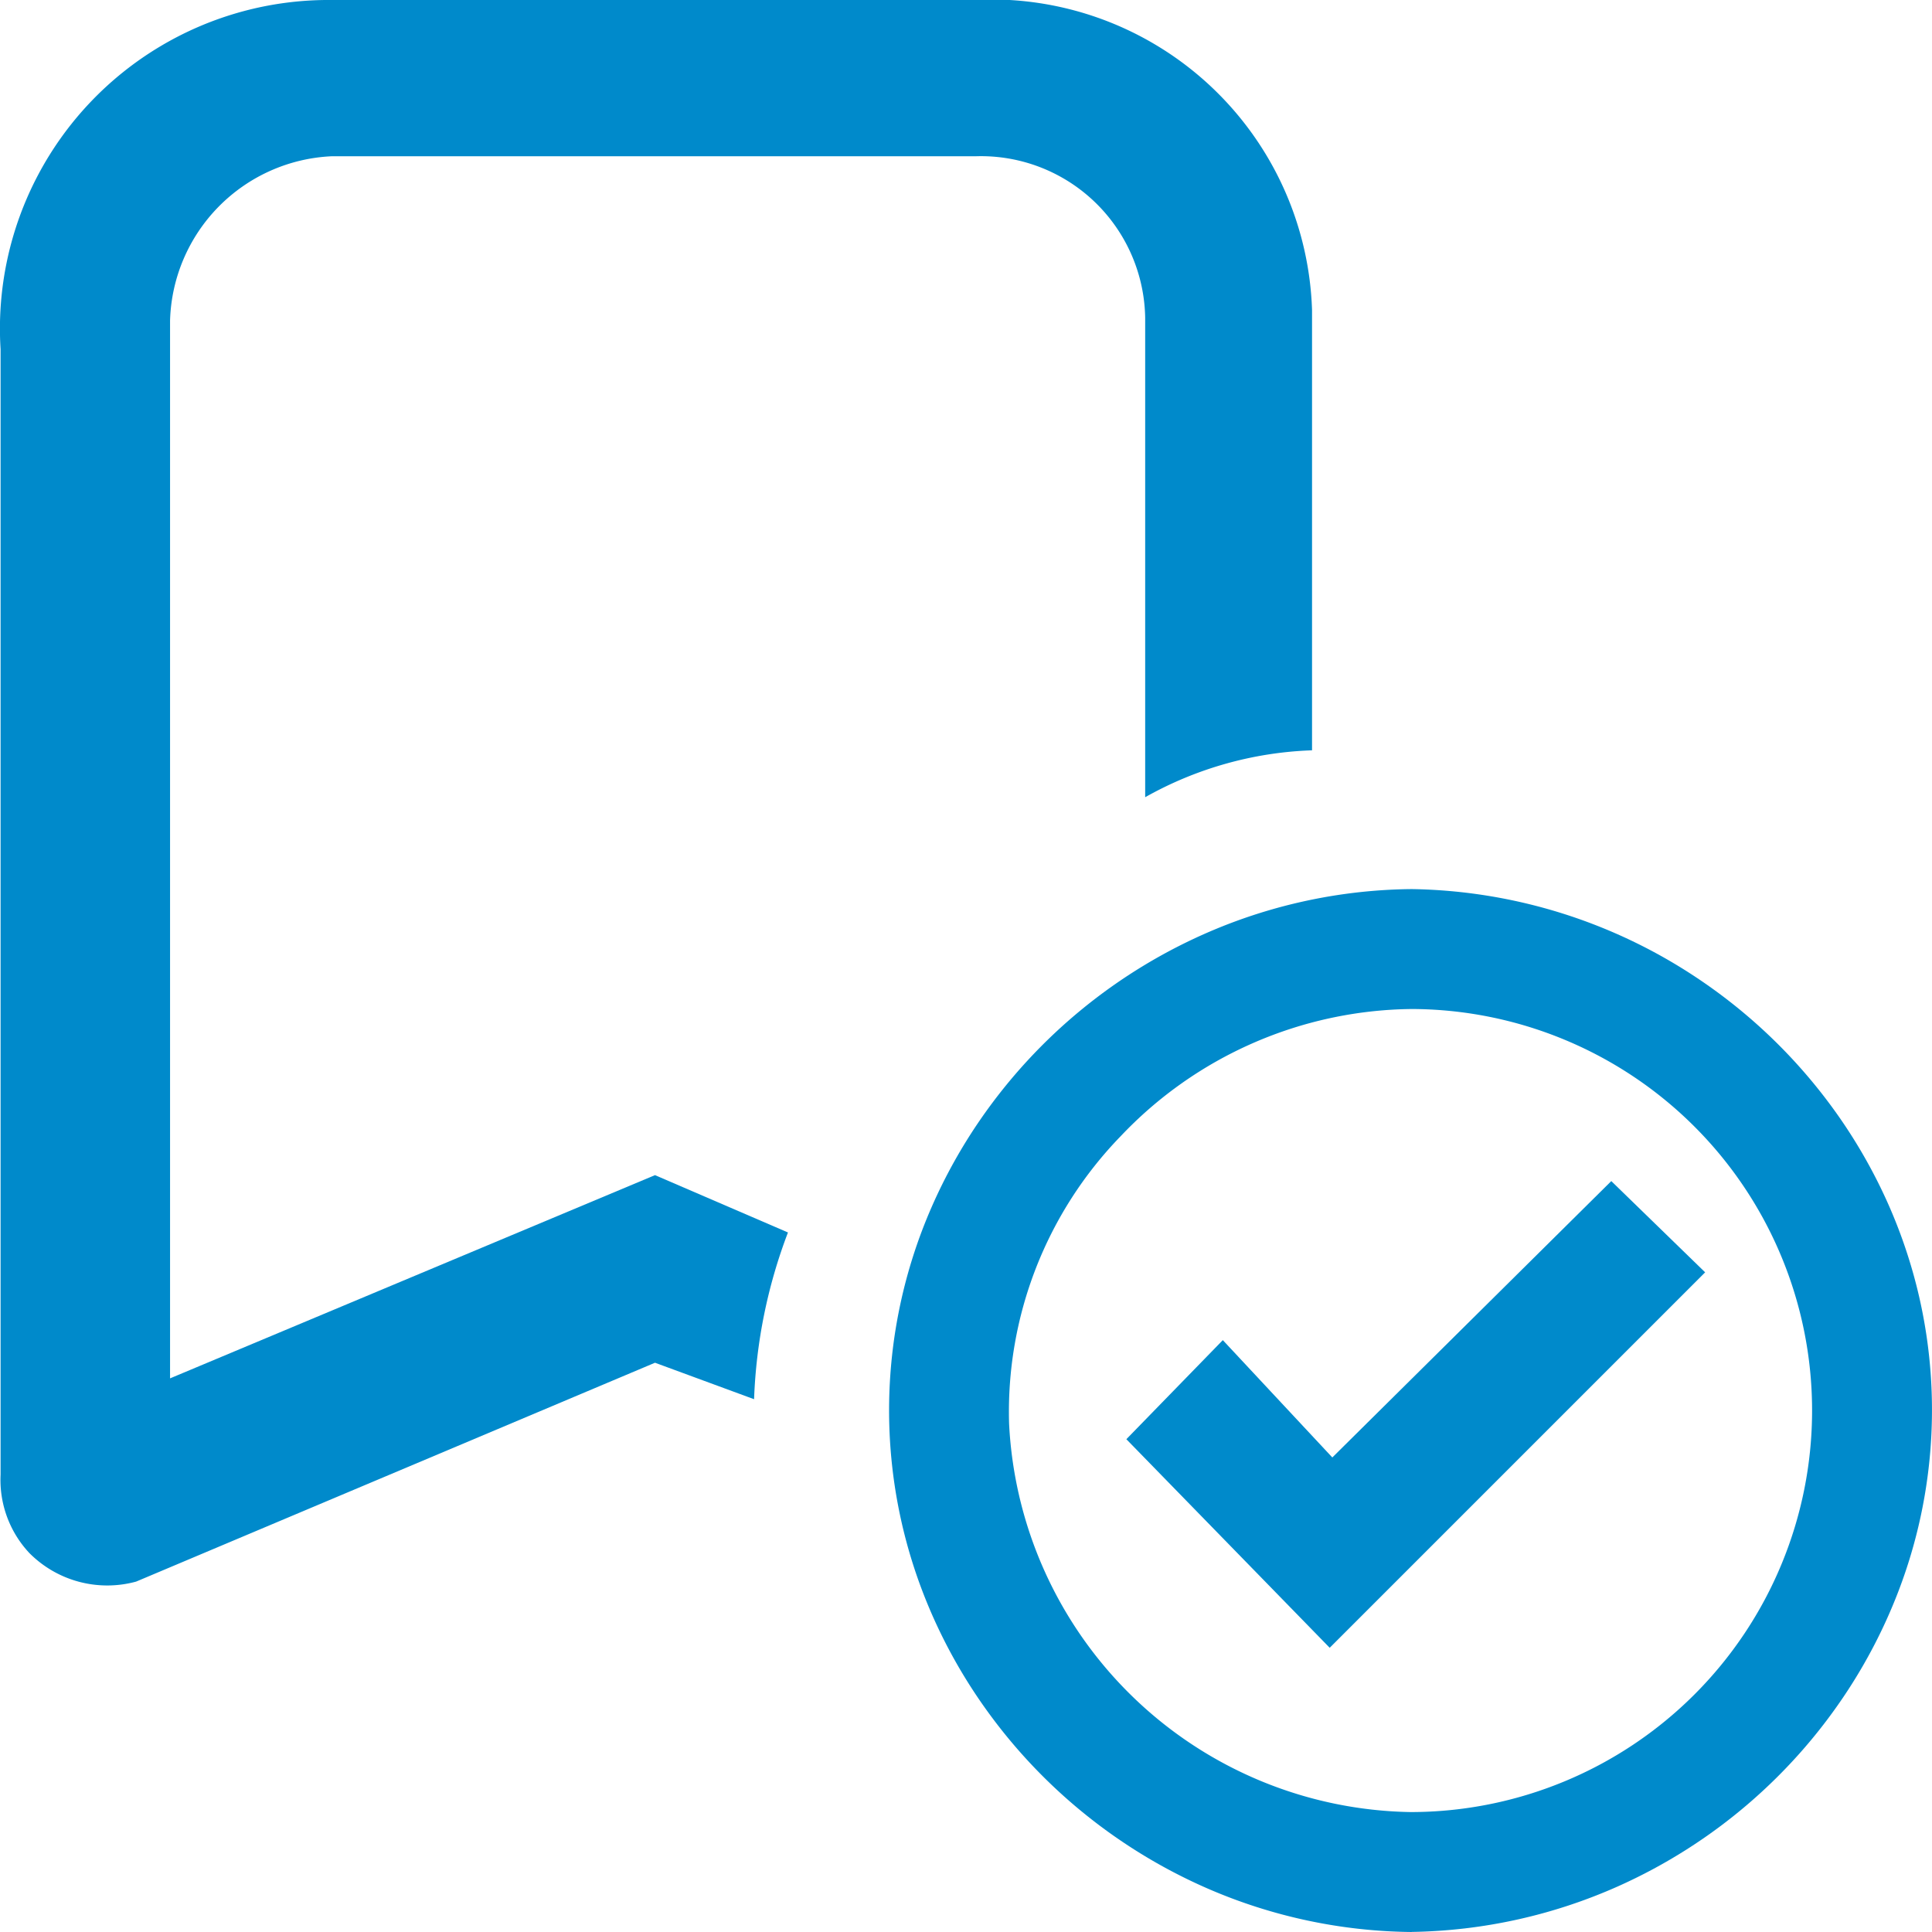
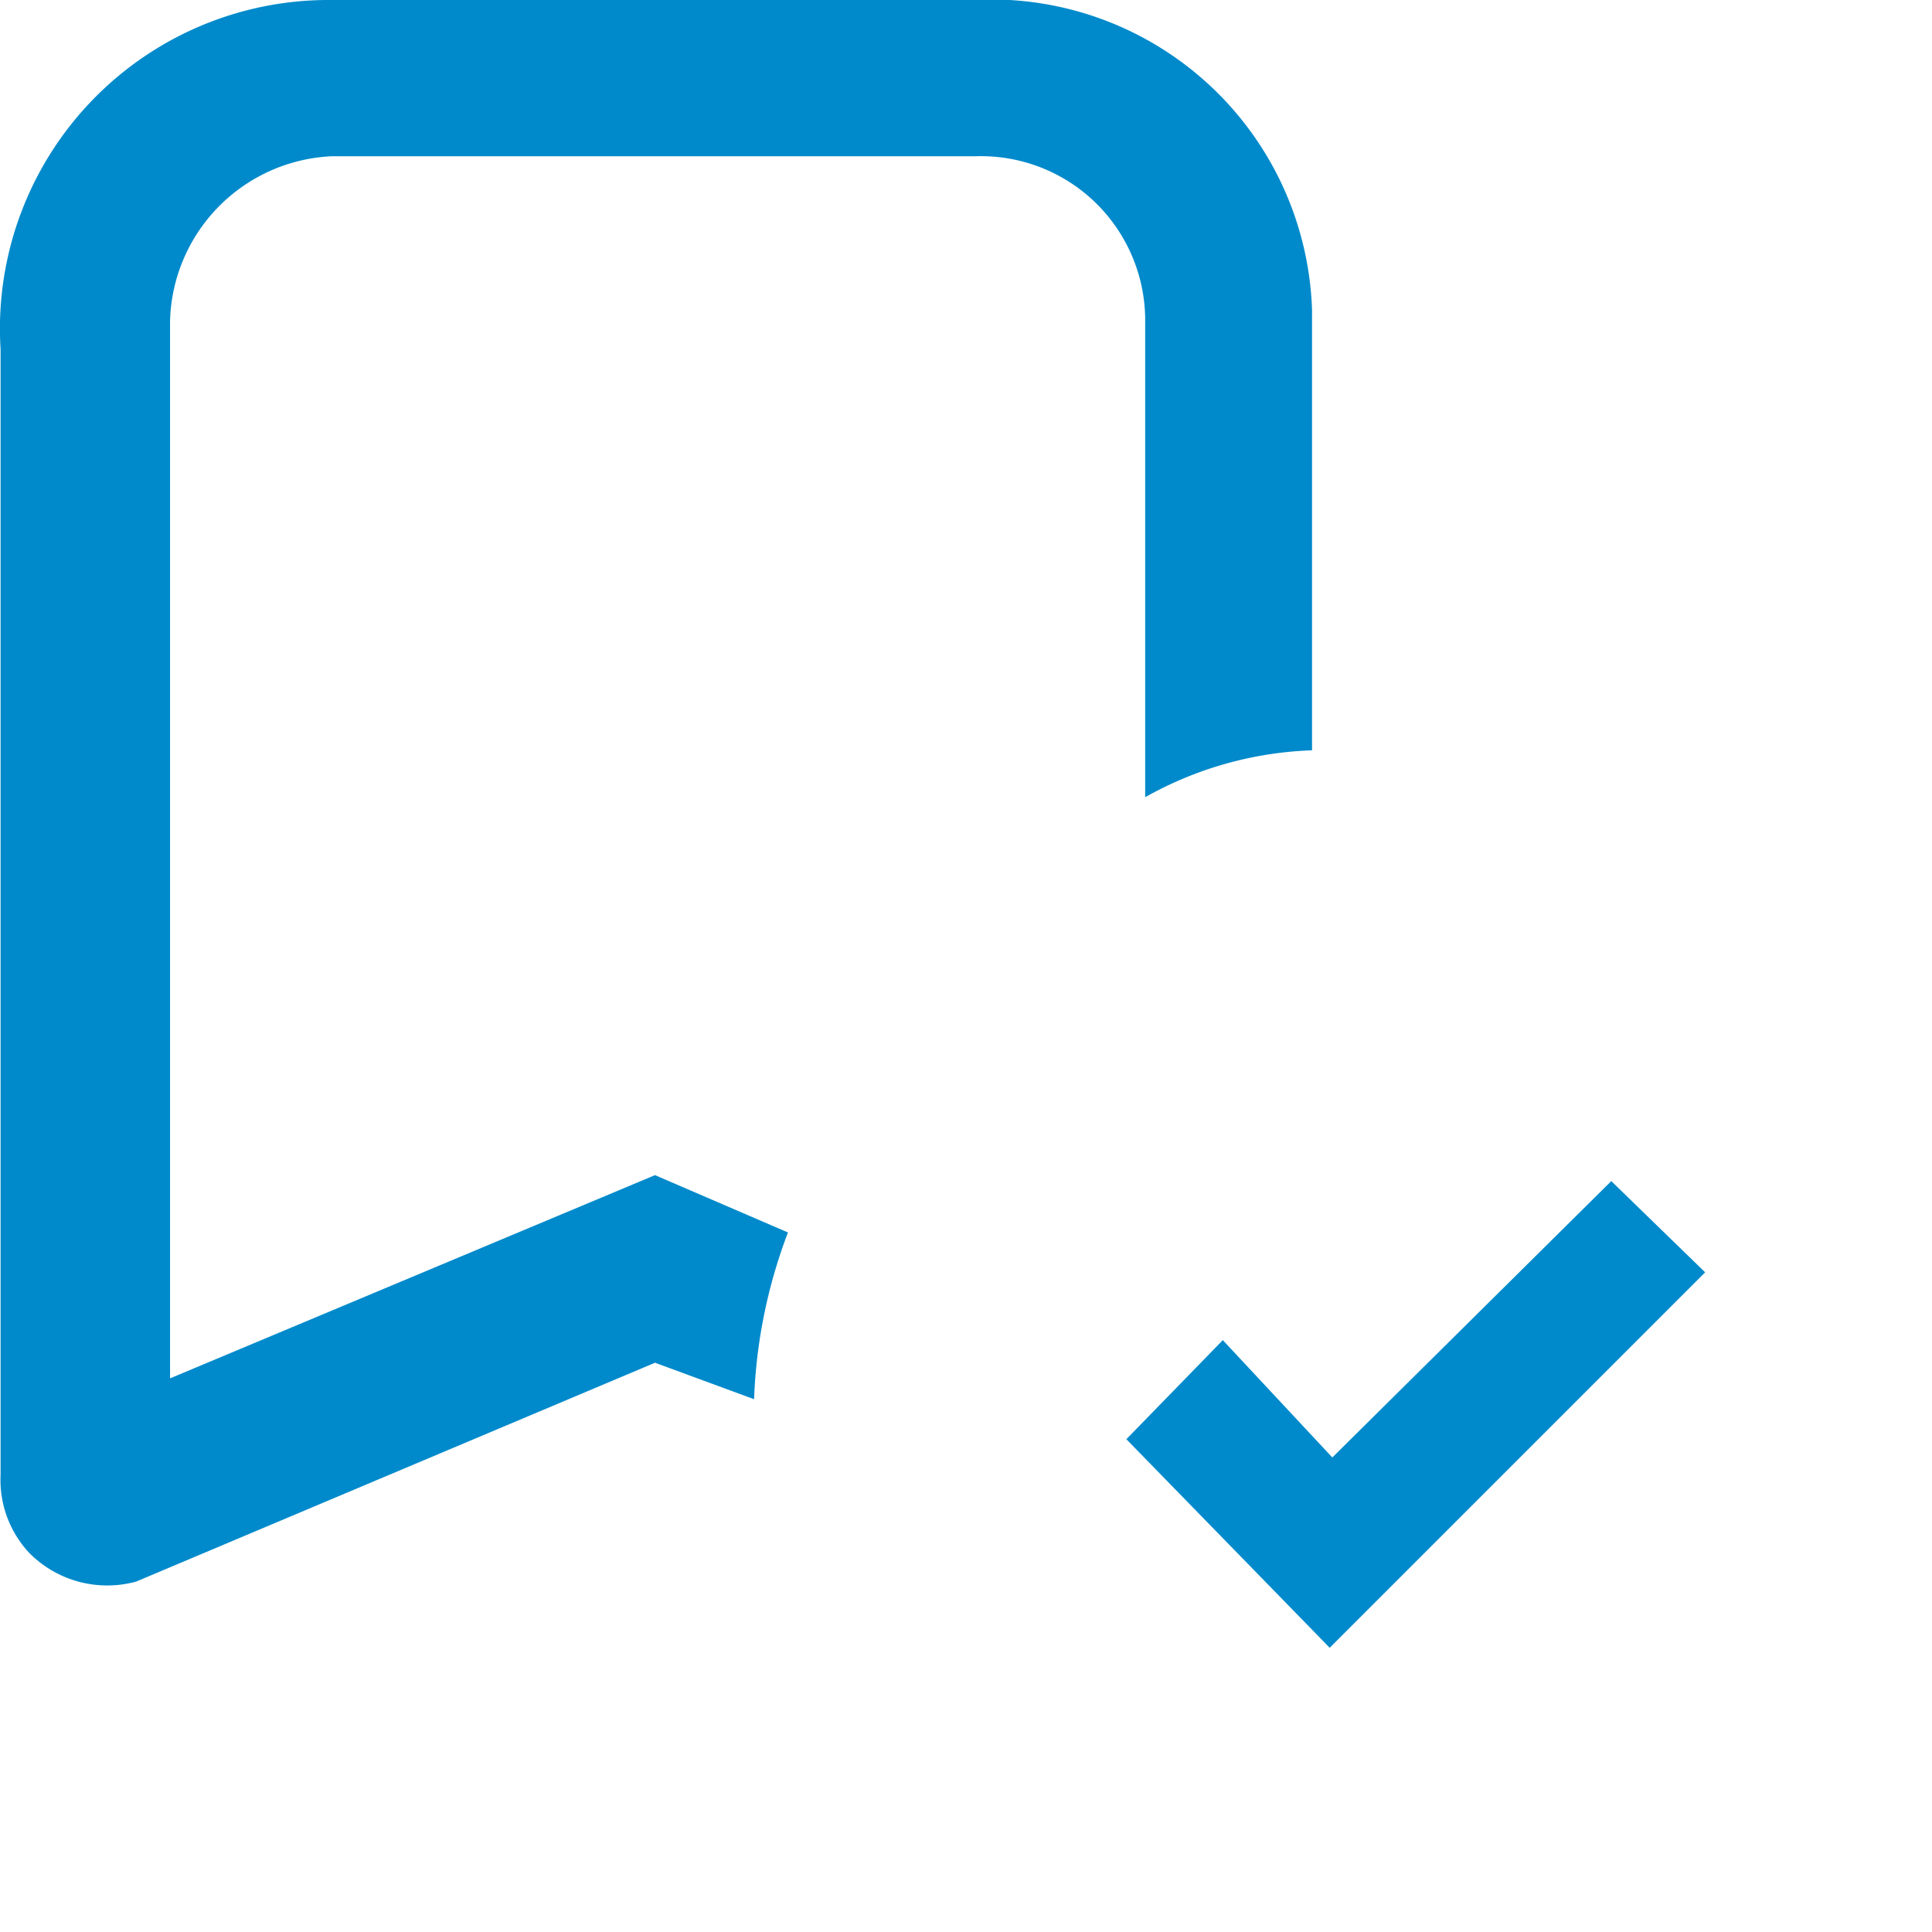
<svg xmlns="http://www.w3.org/2000/svg" width="100" height="100" viewBox="0 0 100 100">
  <g id="icon_bookmark_afteradding" transform="translate(-140.783 -199)">
    <path id="Shape_10" data-name="Shape 10" d="M208.694,237.84V215.048A16.619,16.619,0,0,0,193.039,199H157.952a17.01,17.01,0,0,0-17.139,18.072v58.261a5.534,5.534,0,0,0,1.484,4.046,5.678,5.678,0,0,0,5.533,1.484l26.856-11.328,5.128,1.888a26.922,26.922,0,0,1,1.754-8.631l-6.883-2.967-25.1,10.519V215.588a8.769,8.769,0,0,1,8.367-8.5h33.333a8.5,8.5,0,0,1,8.772,8.361v24.815a18.9,18.9,0,0,1,8.637-2.428Z" transform="translate(0 0)" fill="#008ACB" />
-     <path id="_3" data-name="3" d="M27.055,53.981A27.1,27.1,0,0,1,16.5,51.736,27.757,27.757,0,0,1,4.556,41.791a27.132,27.132,0,0,1-2.491-4.608,26.242,26.242,0,0,1,.152-20.756,27.129,27.129,0,0,1,2.522-4.518A27.73,27.73,0,0,1,16.629,2.187,27.121,27.121,0,0,1,27.055,0a27.353,27.353,0,0,1,14.87,4.67,27.7,27.7,0,0,1,7.244,7.119,27.148,27.148,0,0,1,2.513,4.437A26.527,26.527,0,0,1,53.317,21.1a26.213,26.213,0,0,1-1.24,15.669,27.159,27.159,0,0,1-2.413,4.643,27.712,27.712,0,0,1-11.9,10.19,27.227,27.227,0,0,1-10.711,2.375ZM26.992,6.208a21.022,21.022,0,0,0-15,6.578,20.487,20.487,0,0,0-5.78,14.879A21.156,21.156,0,0,0,26.992,47.773a20.783,20.783,0,1,0,0-41.566Z" transform="translate(186.801 245.019)" fill="#008ACB" />
    <path id="_4" data-name="4" d="M573,665.36l4.993-5.128,5.668,6.073L598.1,652l4.858,4.723-19.433,19.433Z" transform="translate(-373.917 -391.867)" fill="#008ACB" />
  </g>
</svg>